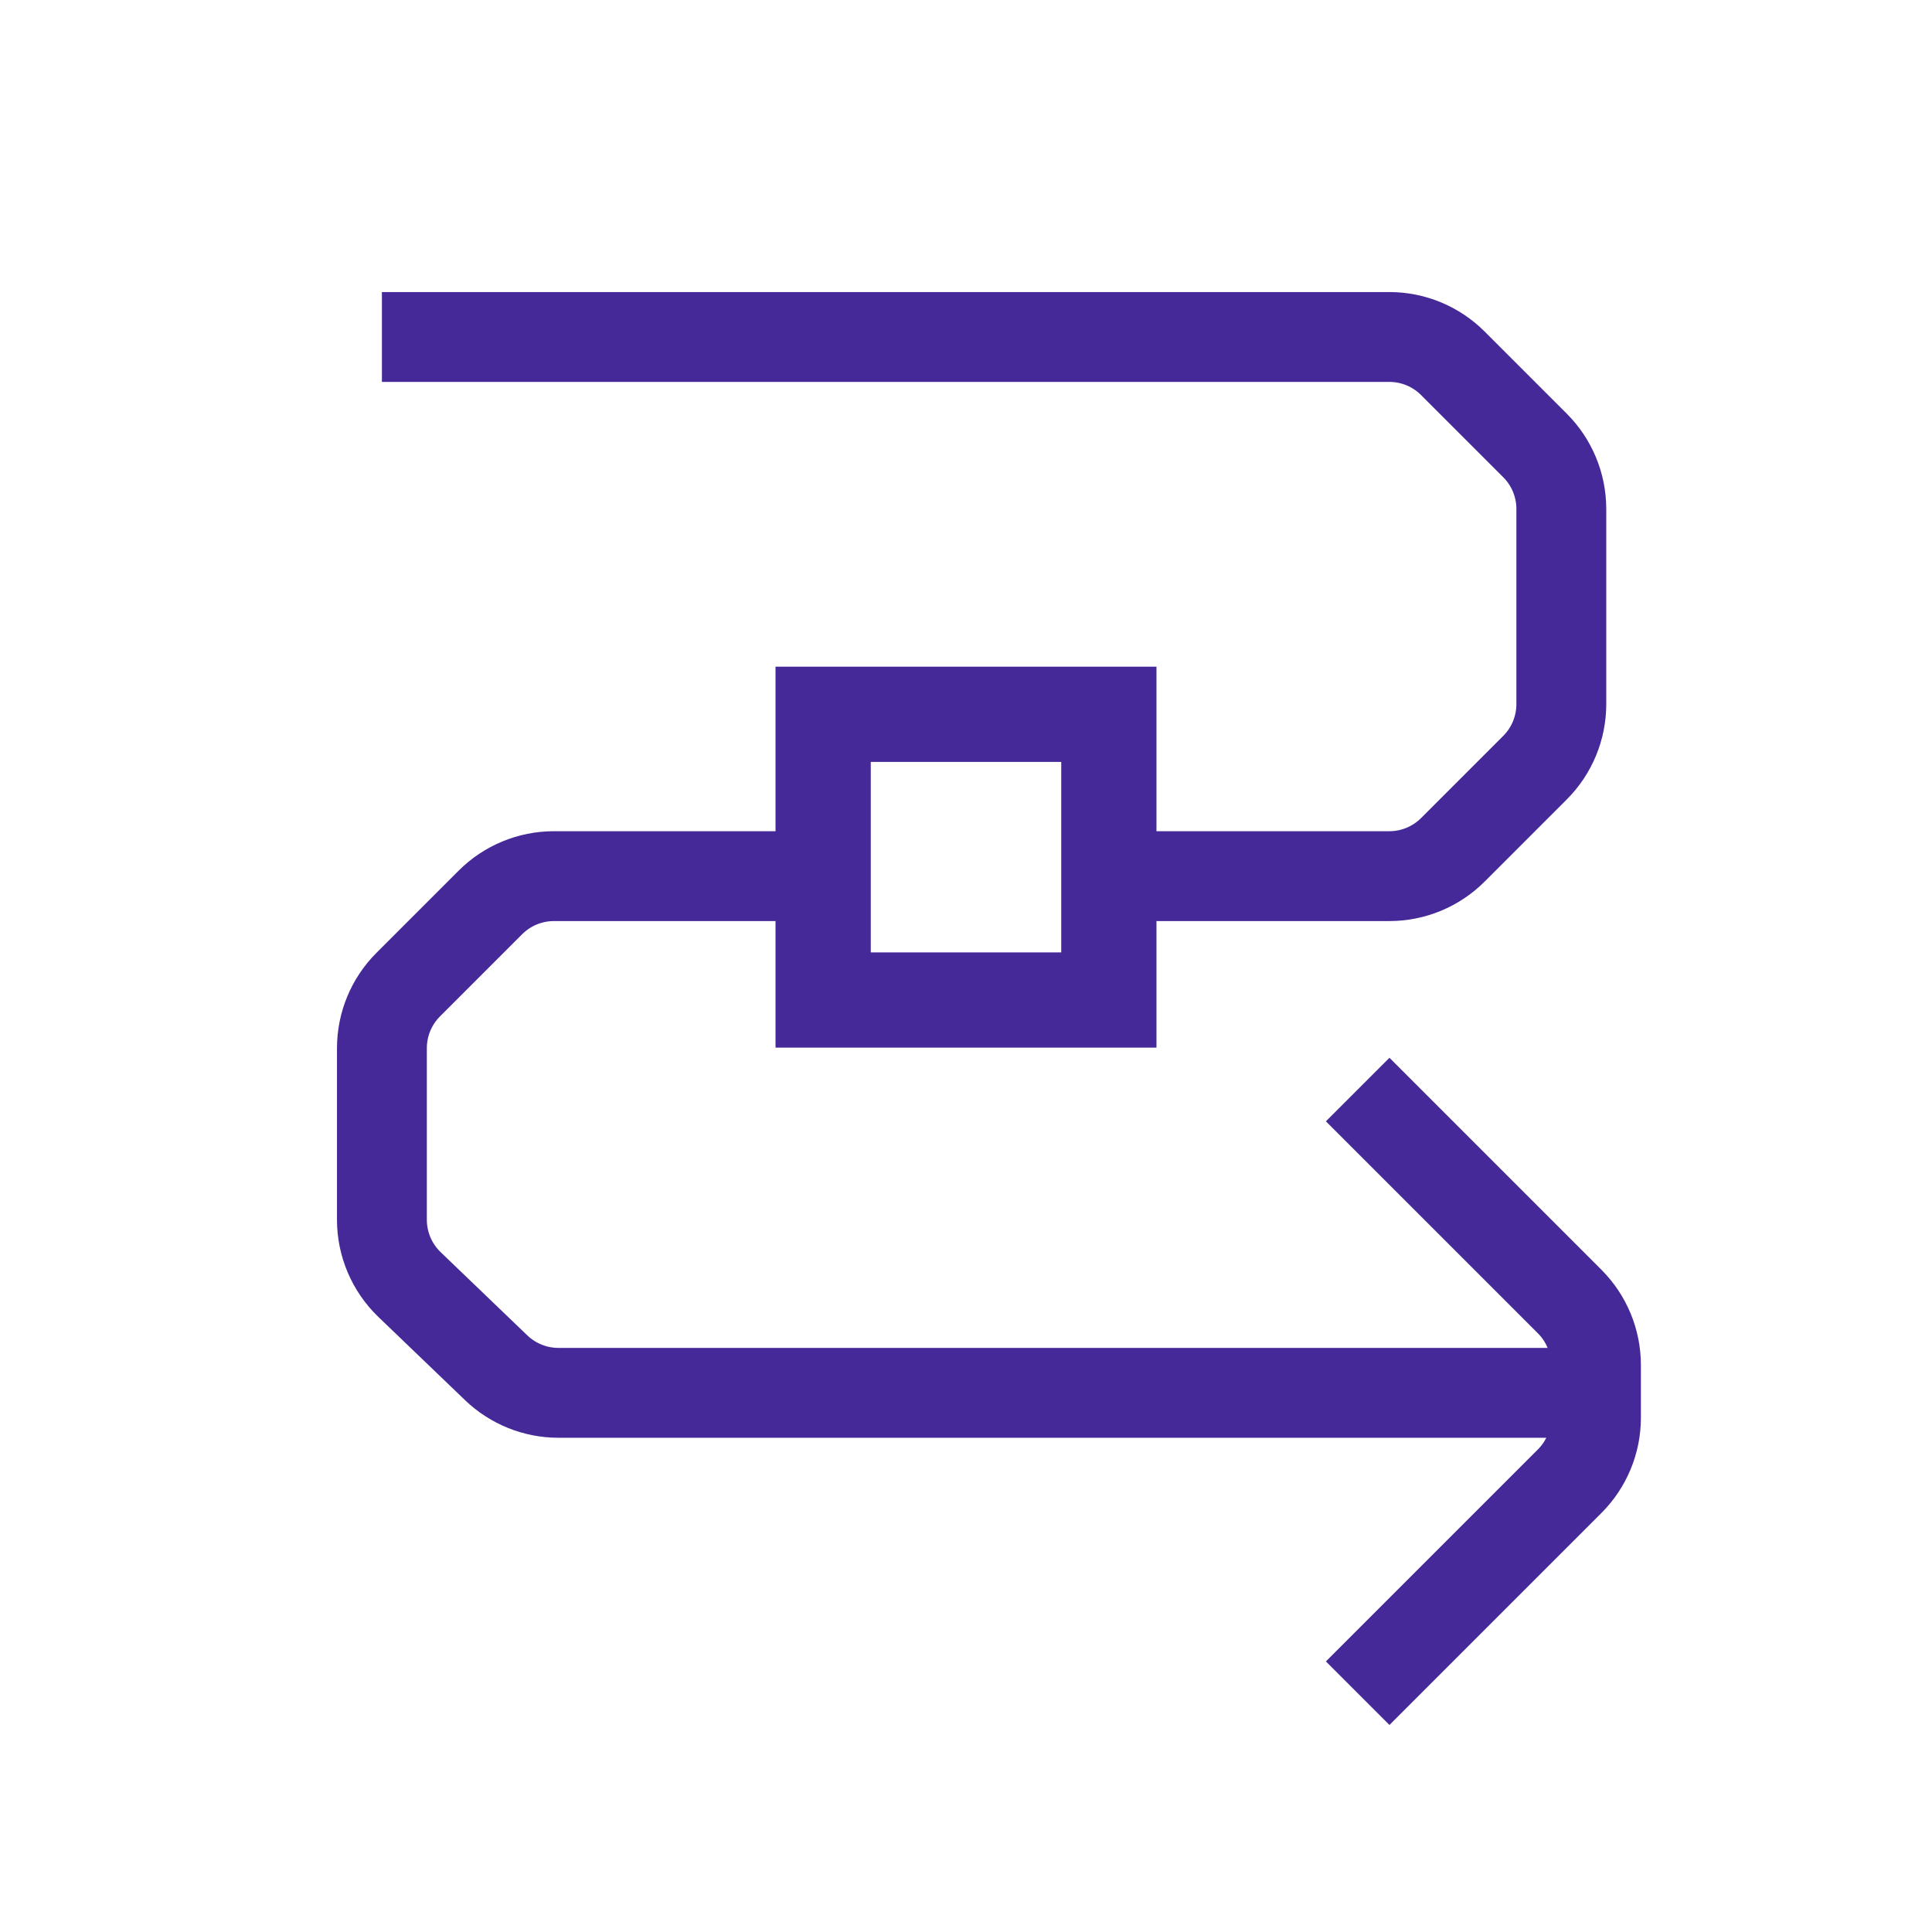
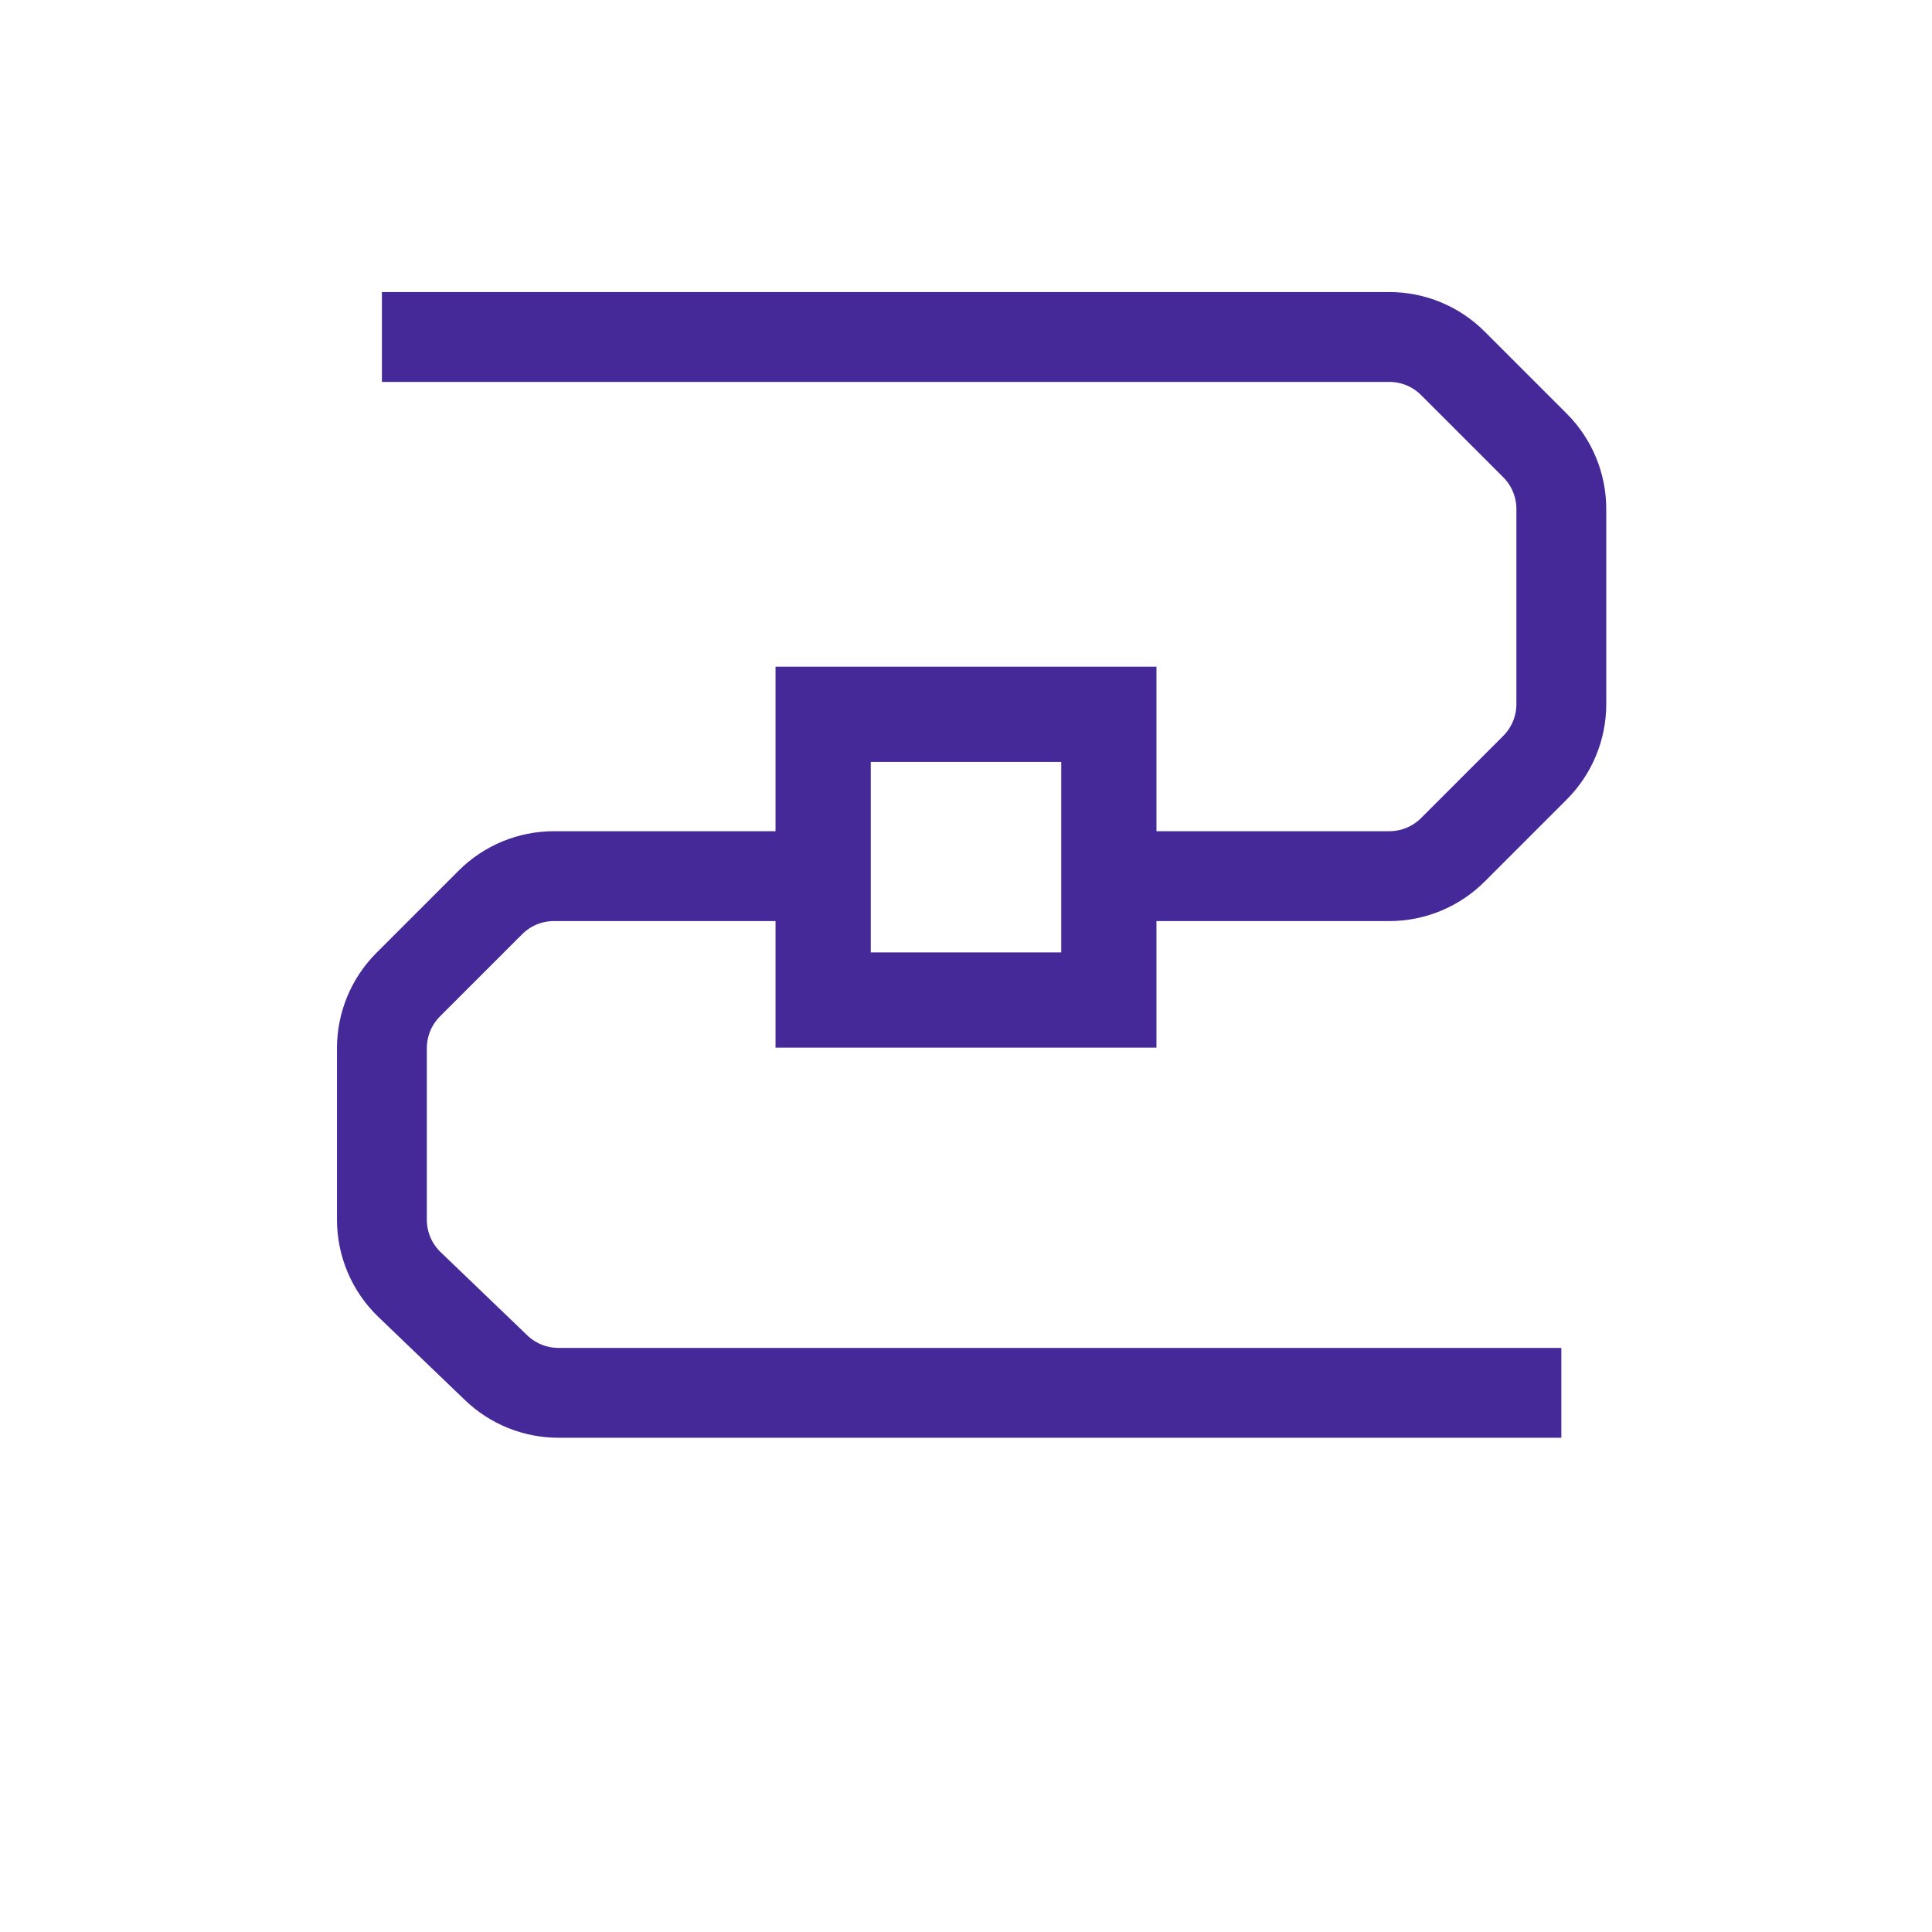
<svg xmlns="http://www.w3.org/2000/svg" width="86" height="86" viewBox="0 0 86 86" fill="none">
  <rect x="36.641" y="31.796" width="12.718" height="12.718" stroke="#452998" stroke-width="4.239" />
-   <path d="M60.435 48.5L69.87 57.935C70.62 58.685 71.042 59.703 71.042 60.764L71.042 63.107C71.042 64.168 70.62 65.185 69.87 65.935L60.435 75.37" stroke="#452998" stroke-width="4" />
  <path d="M69.5 62H24.859C23.827 62 22.834 61.601 22.089 60.886L18.23 57.181C17.444 56.426 17 55.384 17 54.295V46.657C17 45.596 17.421 44.579 18.172 43.828L21.828 40.172C22.579 39.421 23.596 39 24.657 39H36.5" stroke="#452998" stroke-width="4" />
  <path d="M17 15H61.843C62.904 15 63.921 15.421 64.672 16.172L68.328 19.828C69.079 20.579 69.5 21.596 69.5 22.657V31.343C69.5 32.404 69.079 33.421 68.328 34.172L64.672 37.828C63.921 38.579 62.904 39 61.843 39H50" stroke="#452998" stroke-width="4" />
</svg>